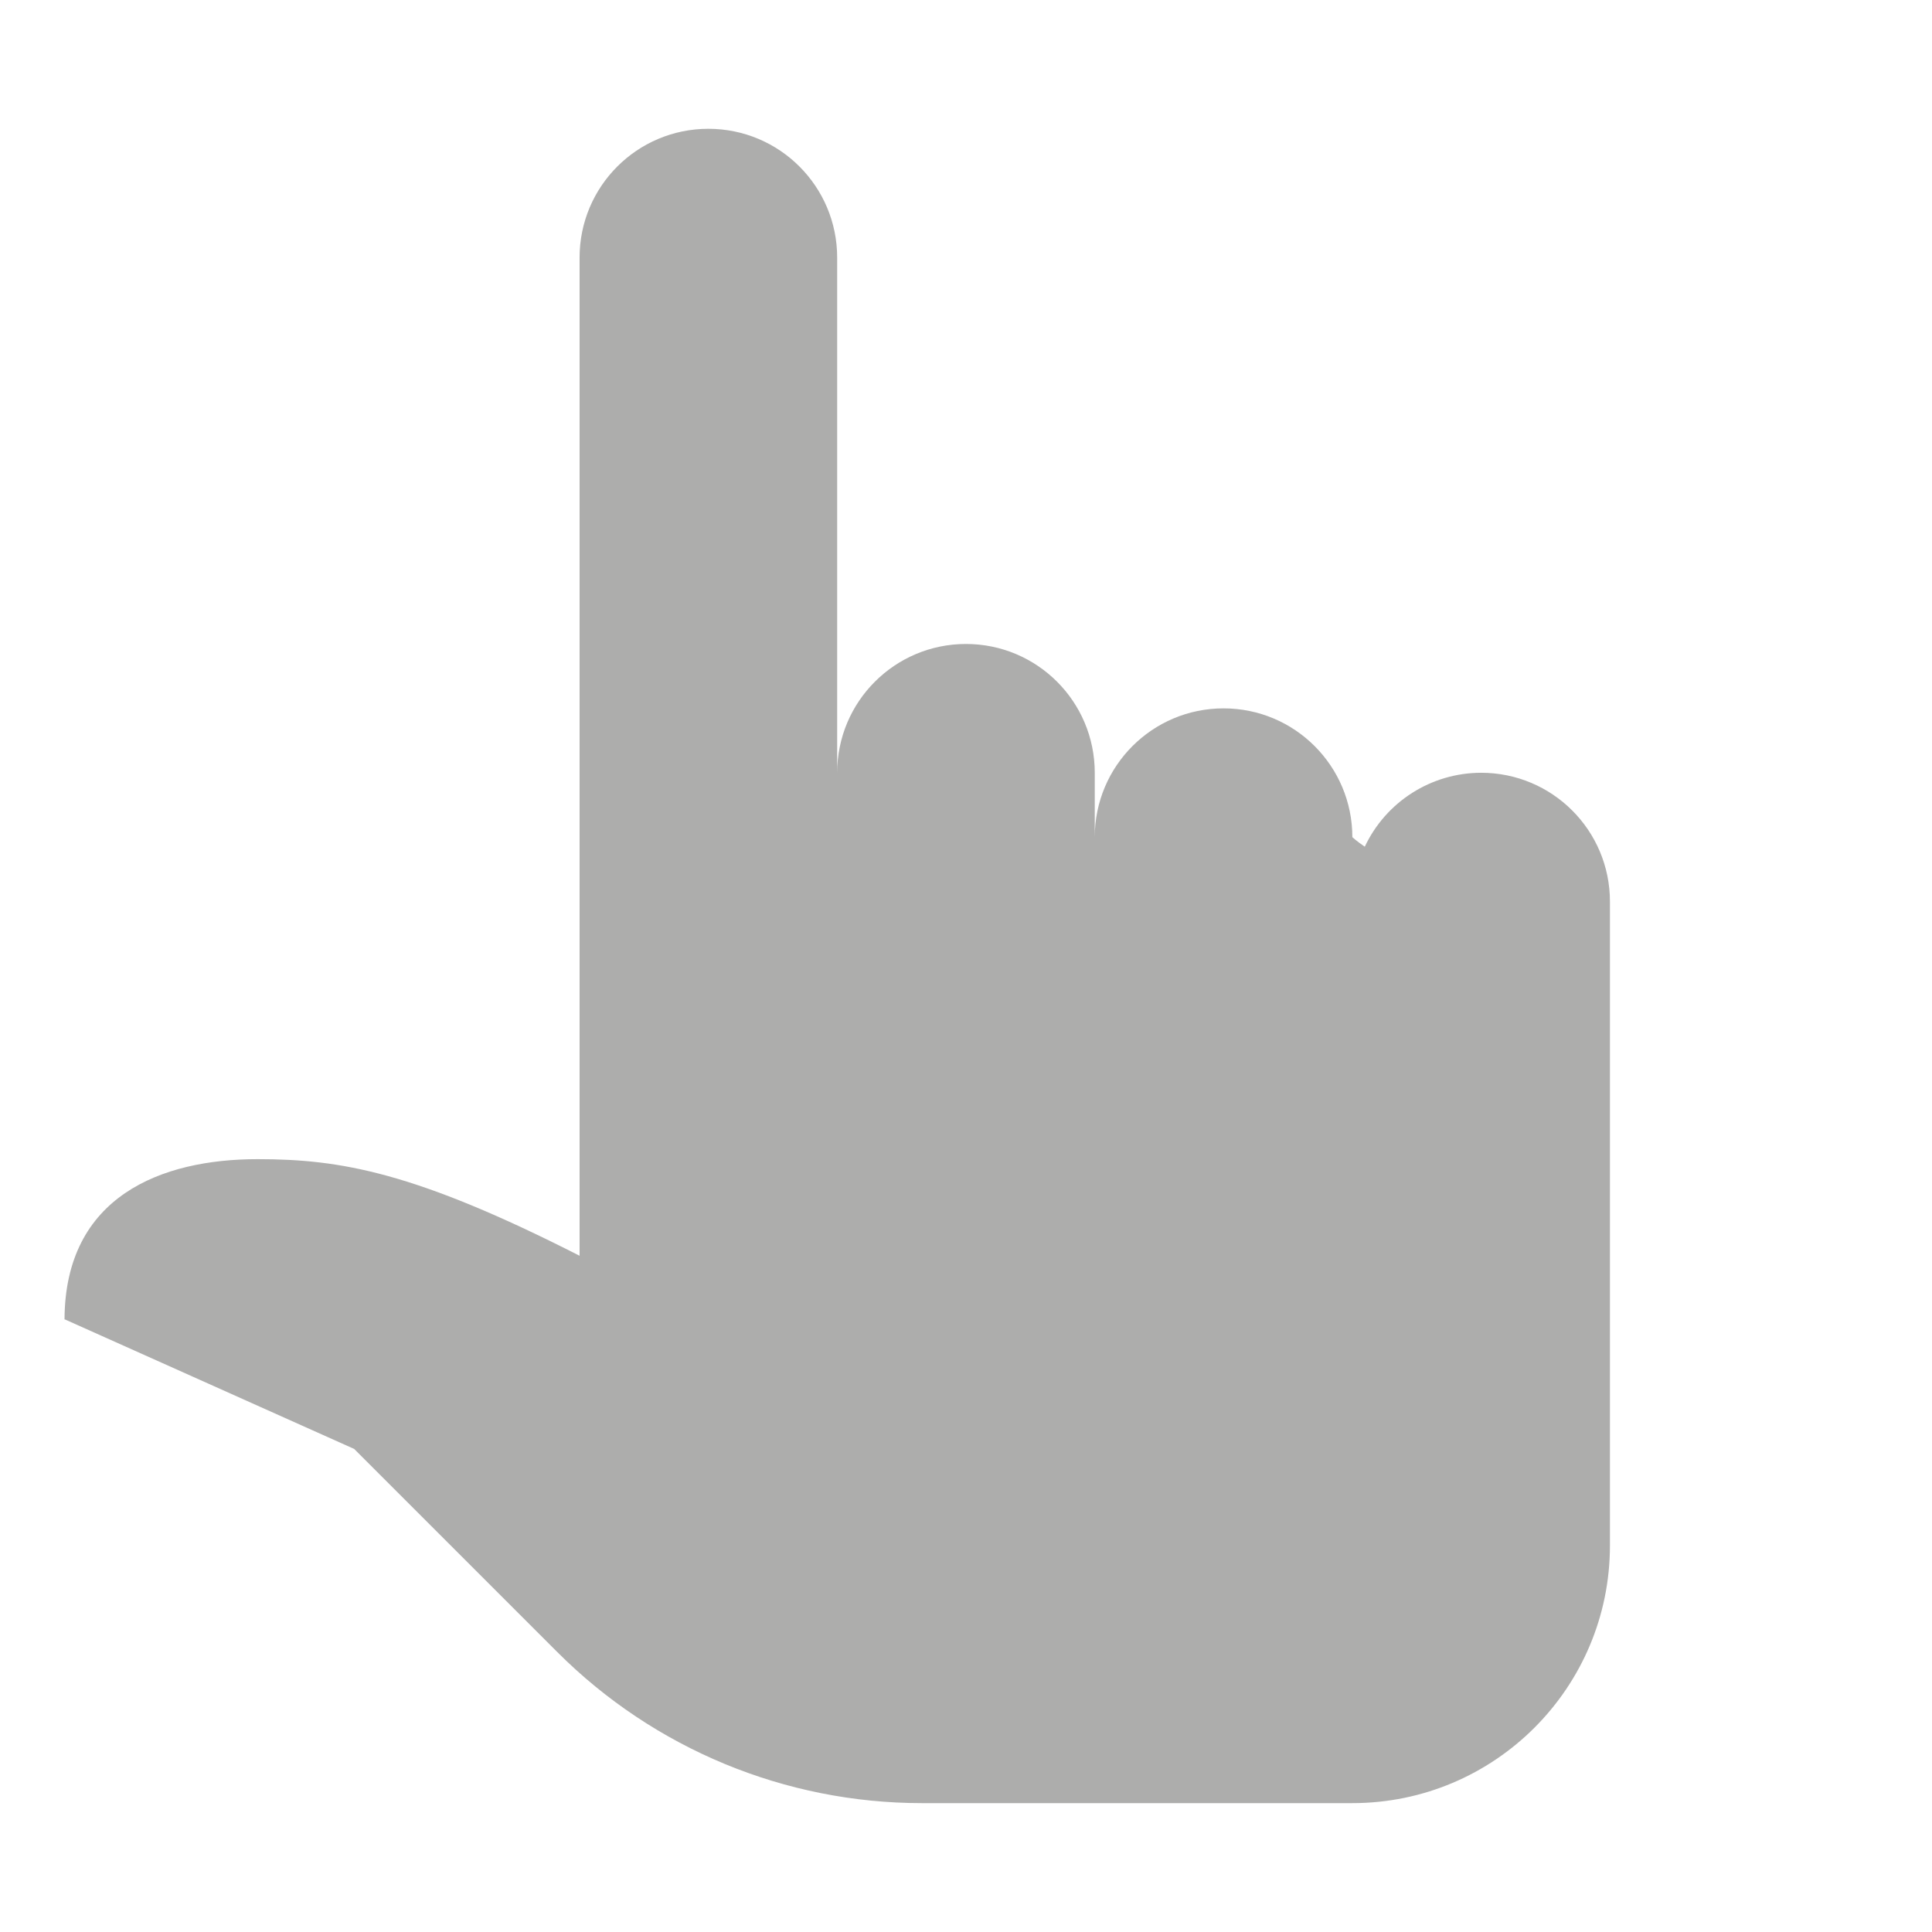
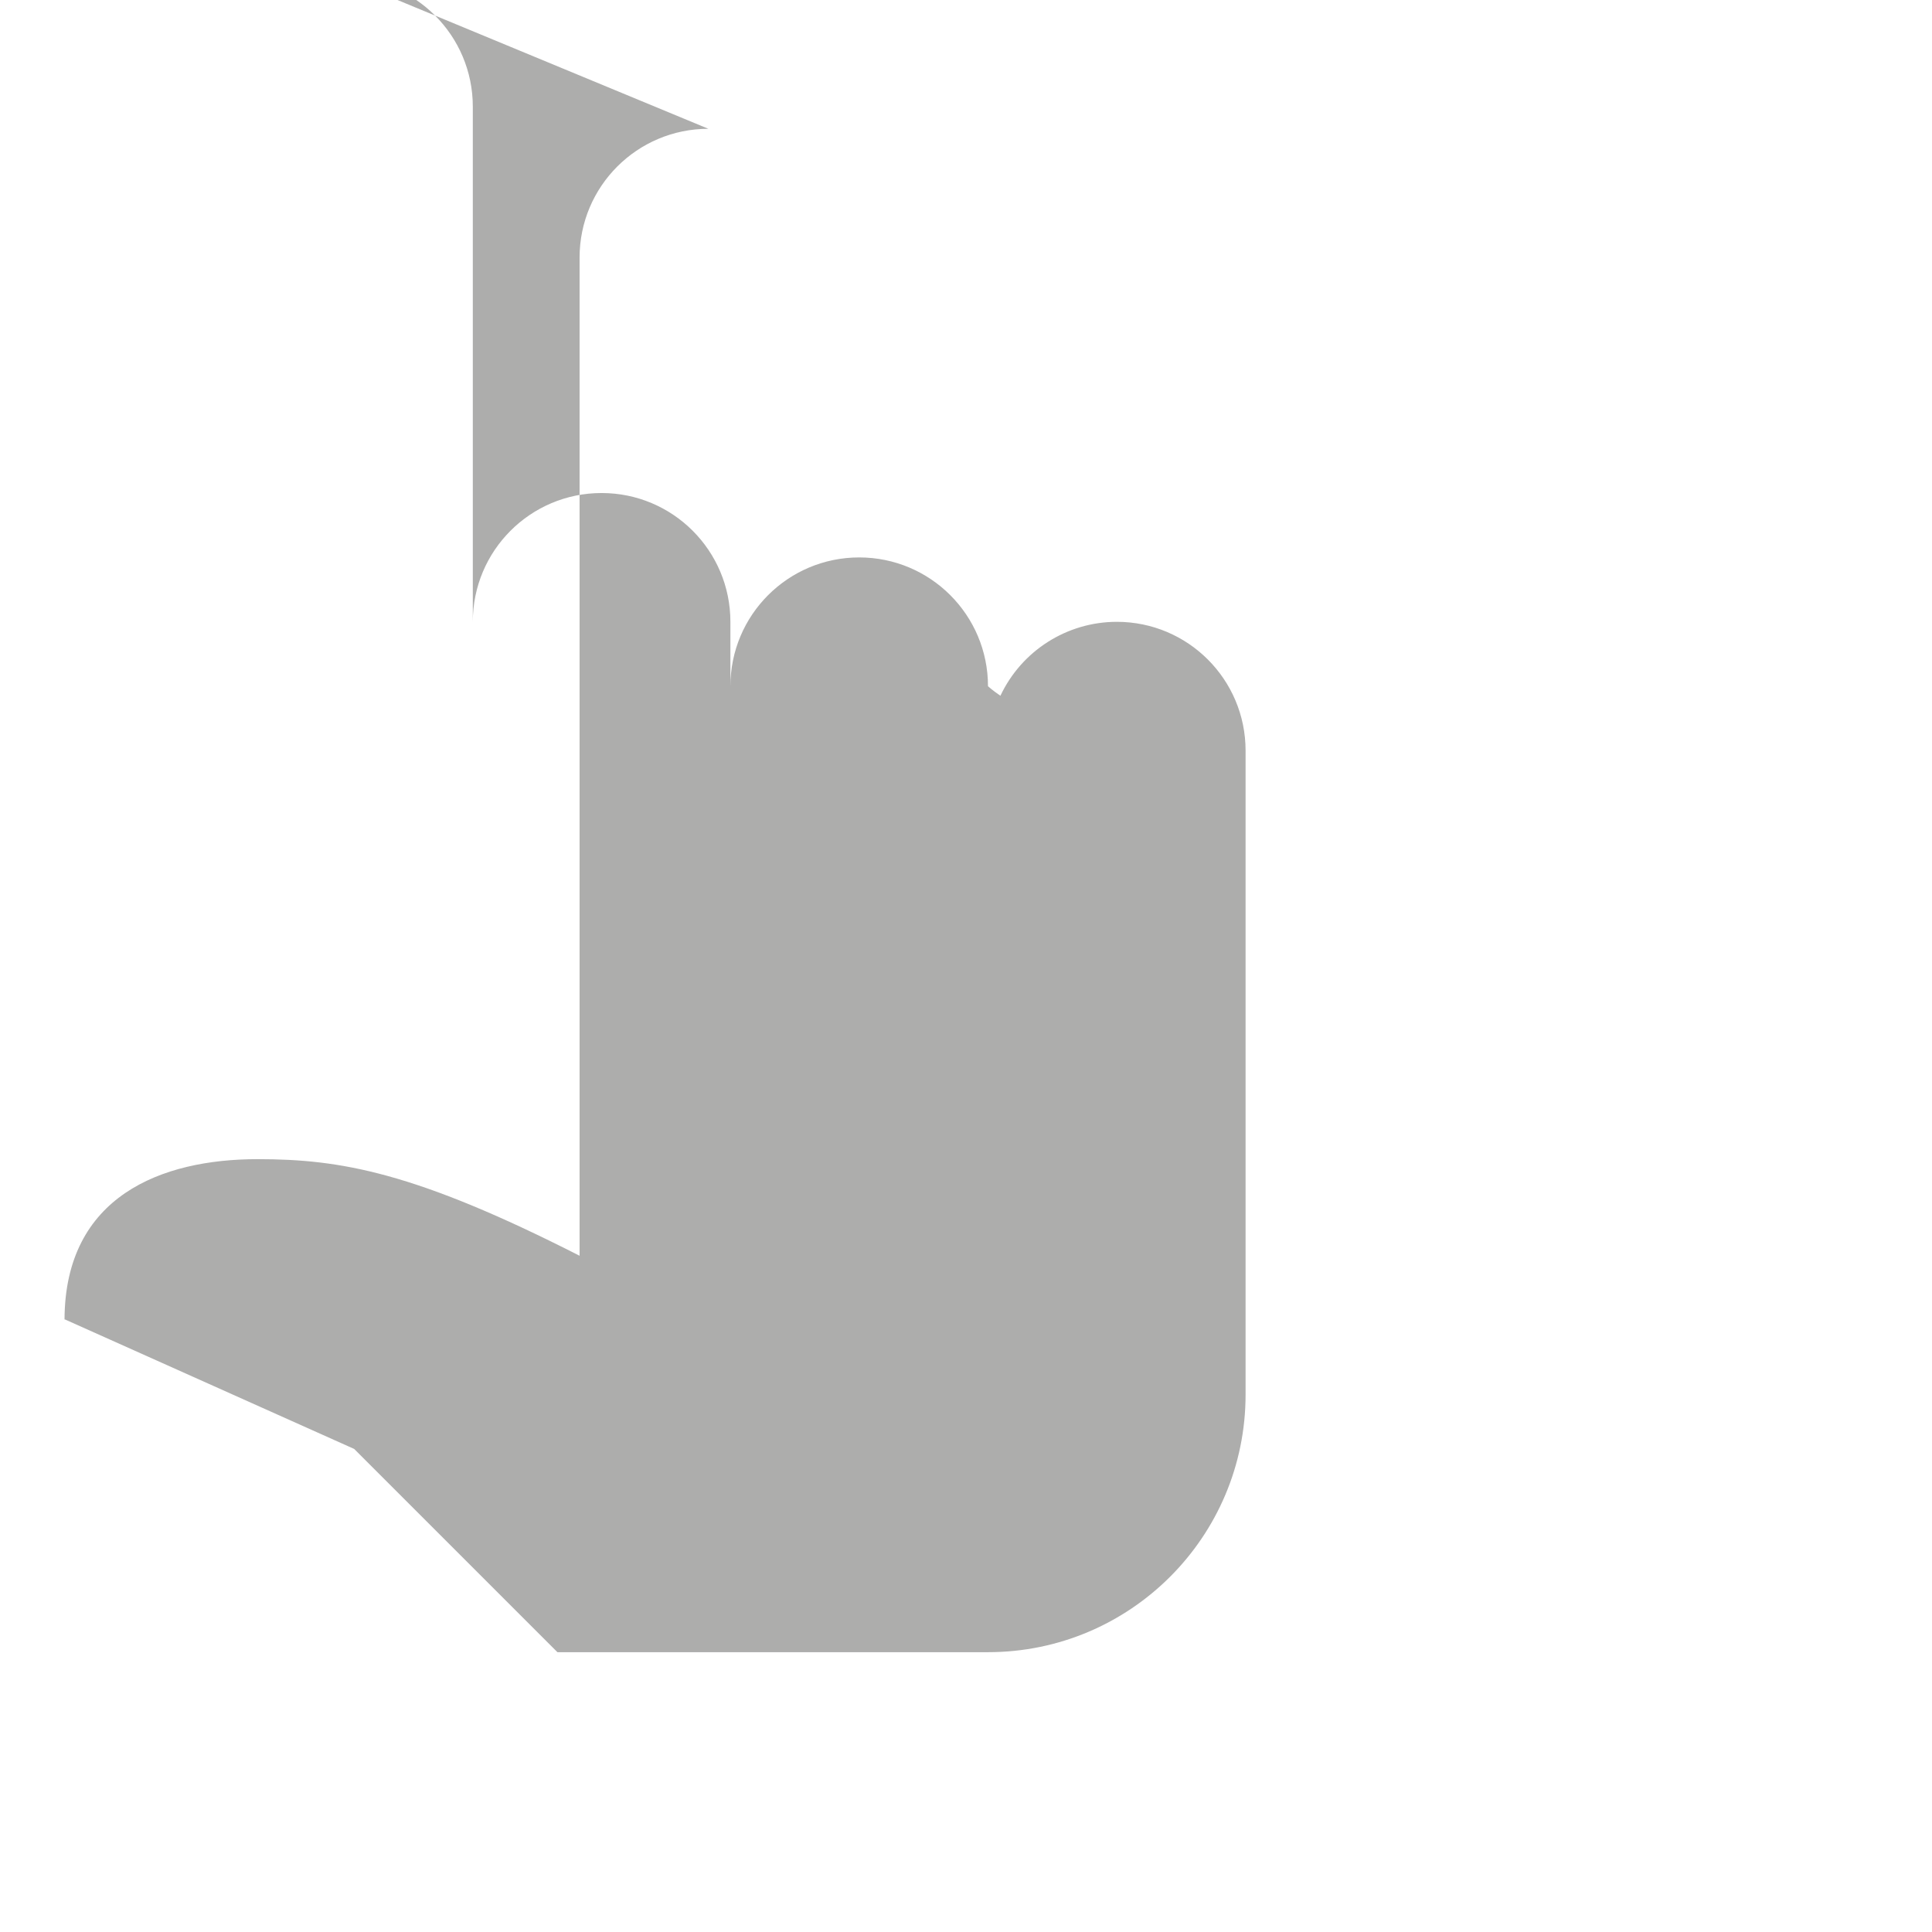
<svg xmlns="http://www.w3.org/2000/svg" viewBox="0,0,256,256" width="30px" height="30px">
  <g fill="#adadac" fill-rule="nonzero" stroke="none" stroke-width="1" stroke-linecap="butt" stroke-linejoin="miter" stroke-miterlimit="10" stroke-dasharray="" stroke-dashoffset="0" font-family="none" font-weight="none" font-size="none" text-anchor="none" style="mix-blend-mode: normal">
    <g transform="scale(8.533,8.533)">
-       <path d="M11,2c-1.105,0 -2,0.895 -2,2v8v1v6.5c-2.552,-1.299 -3.711,-1.5 -5,-1.5c-1.496,0 -2.99,0.577 -2.998,2.486l4.498,2.014l3.156,3.156c1.5,1.5 3.536,2.344 5.658,2.344h6.686c2.209,0 4,-1.791 4,-4v-10c0,-1.105 -0.895,-2 -2,-2c-0.774,0.001 -1.477,0.448 -1.807,1.148c-0.127,-0.086 -0.193,-0.148 -0.193,-0.148c0,-1.105 -0.895,-2 -2,-2c-1.105,0 -2,0.895 -2,2v-1c0,-1.105 -0.895,-2 -2,-2c-1.105,0 -2,0.895 -2,2v-8c0,-1.105 -0.895,-2 -2,-2zM1.002,20.486h-0.002v0.014c0,-0.005 0.002,-0.009 0.002,-0.014z" />
+       <path d="M11,2c-1.105,0 -2,0.895 -2,2v8v1v6.5c-2.552,-1.299 -3.711,-1.5 -5,-1.5c-1.496,0 -2.99,0.577 -2.998,2.486l4.498,2.014l3.156,3.156h6.686c2.209,0 4,-1.791 4,-4v-10c0,-1.105 -0.895,-2 -2,-2c-0.774,0.001 -1.477,0.448 -1.807,1.148c-0.127,-0.086 -0.193,-0.148 -0.193,-0.148c0,-1.105 -0.895,-2 -2,-2c-1.105,0 -2,0.895 -2,2v-1c0,-1.105 -0.895,-2 -2,-2c-1.105,0 -2,0.895 -2,2v-8c0,-1.105 -0.895,-2 -2,-2zM1.002,20.486h-0.002v0.014c0,-0.005 0.002,-0.009 0.002,-0.014z" />
    </g>
  </g>
</svg>